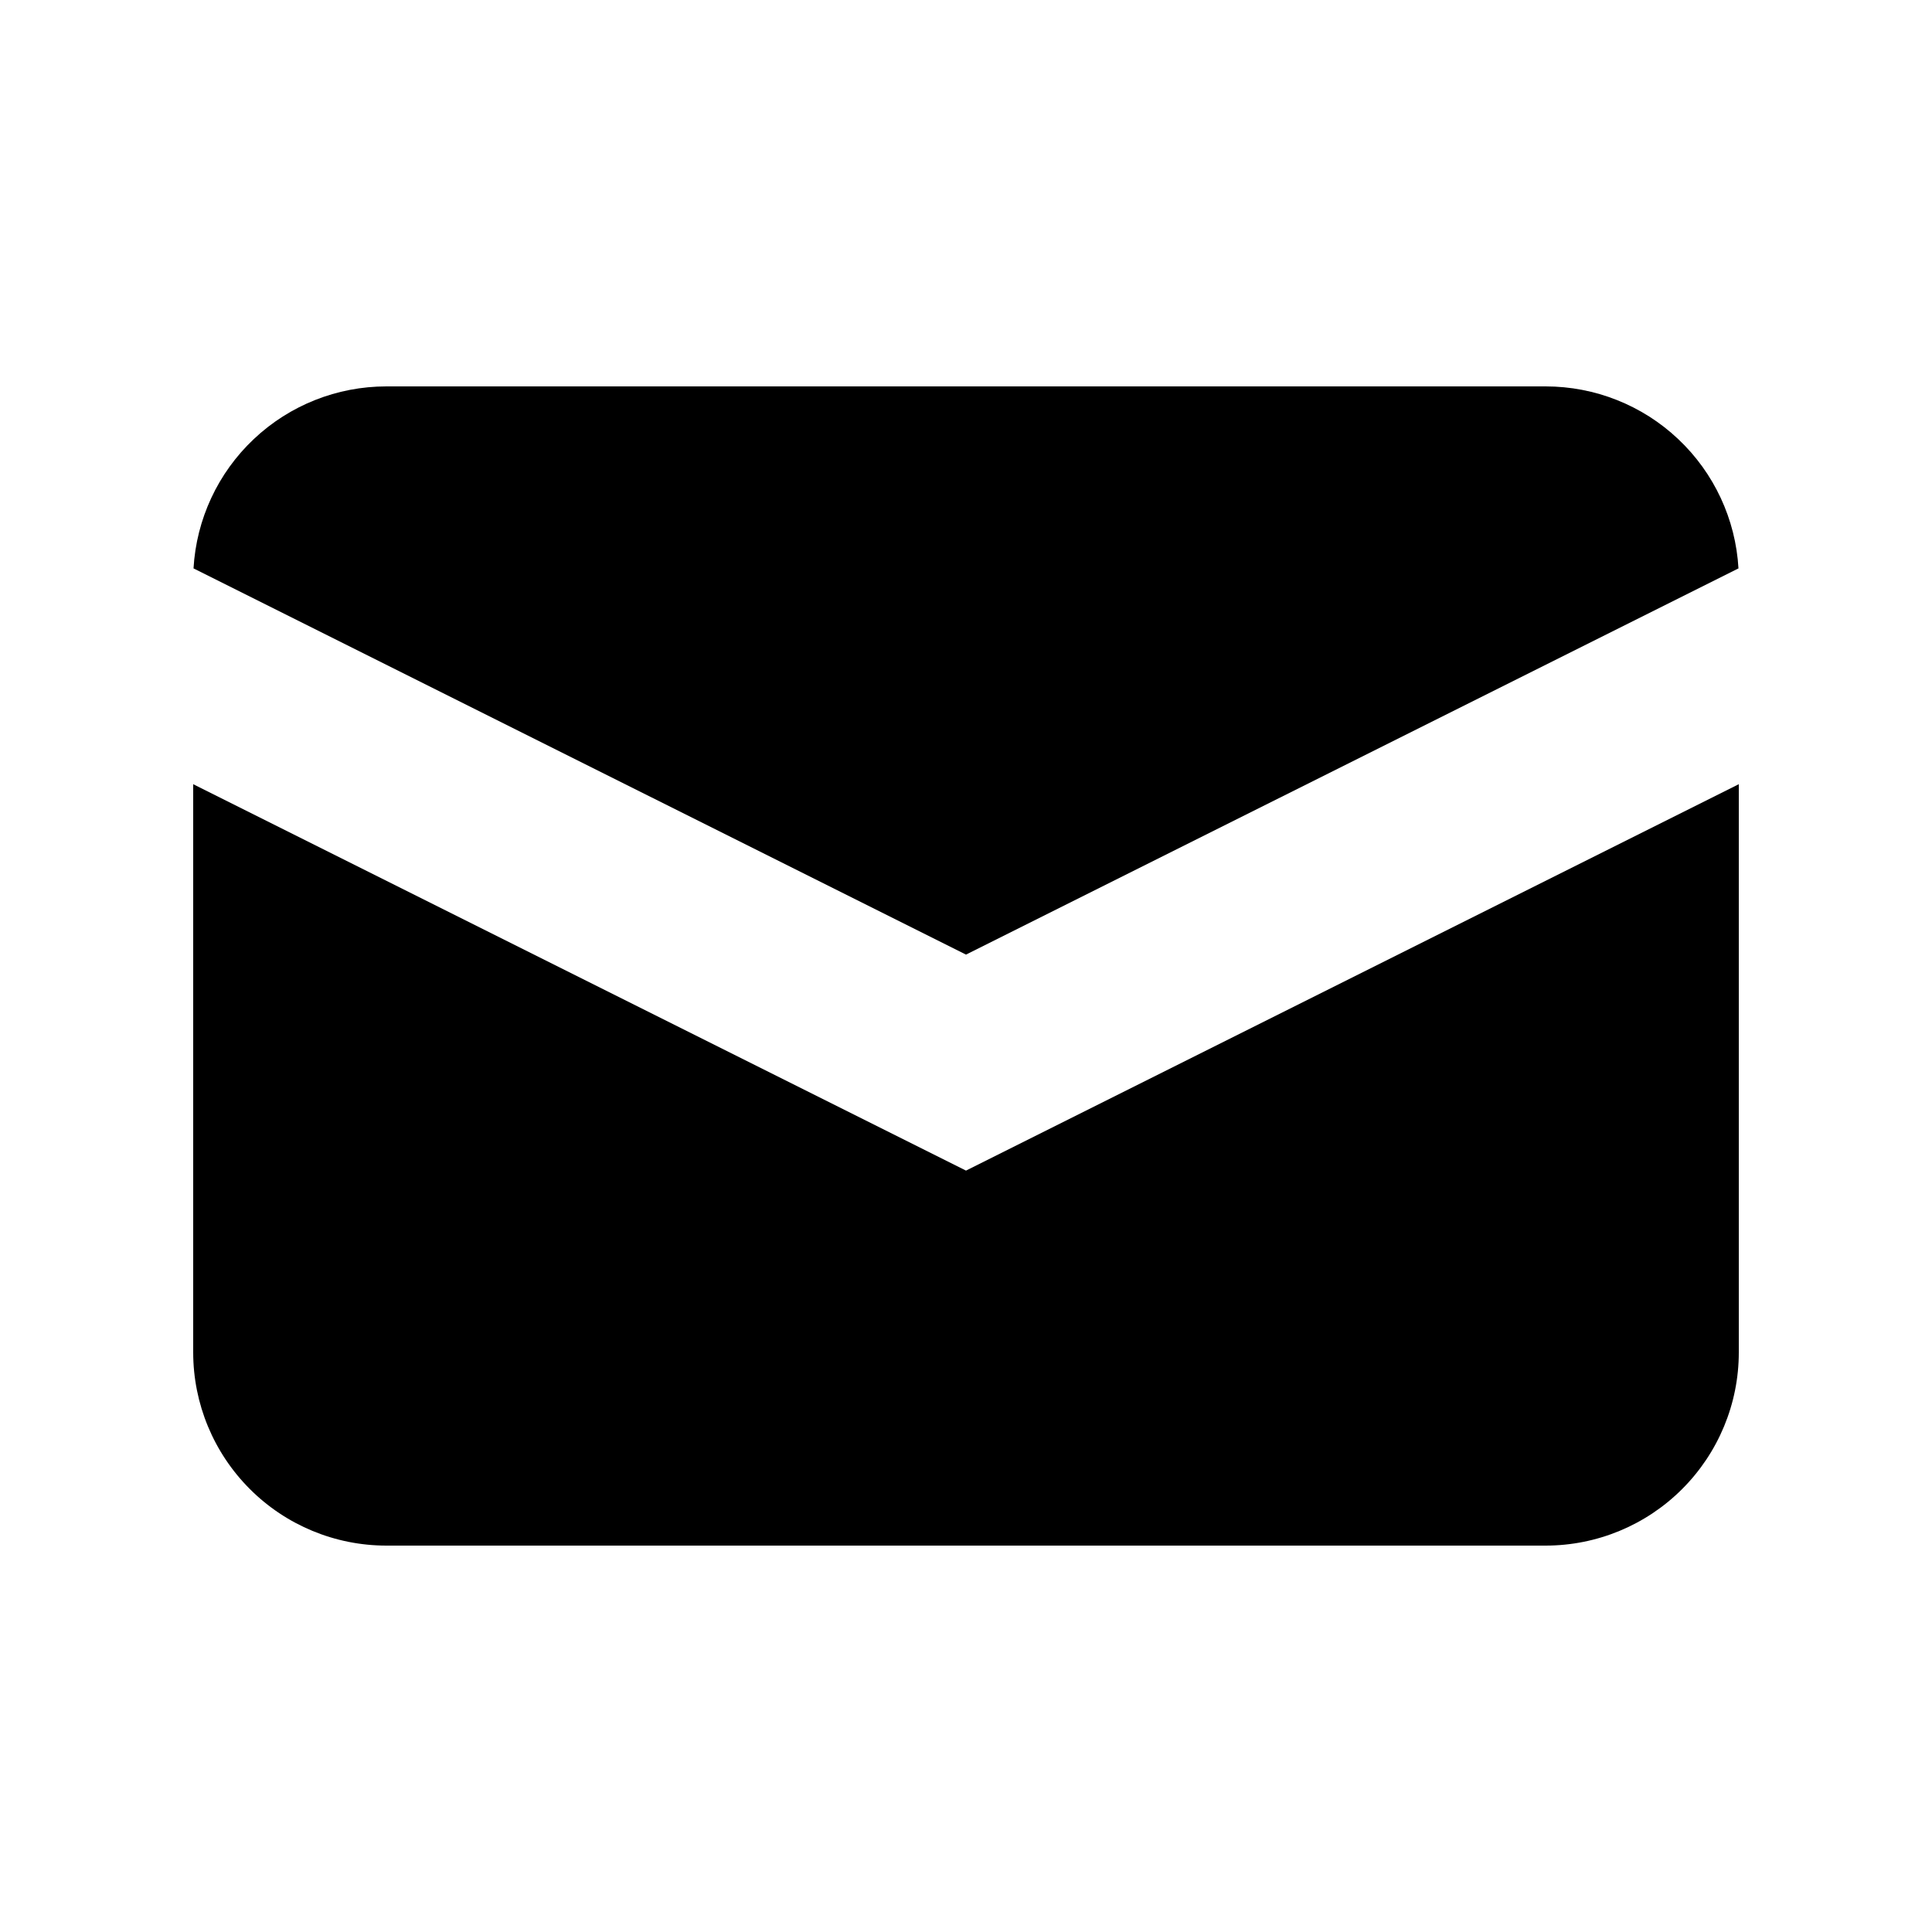
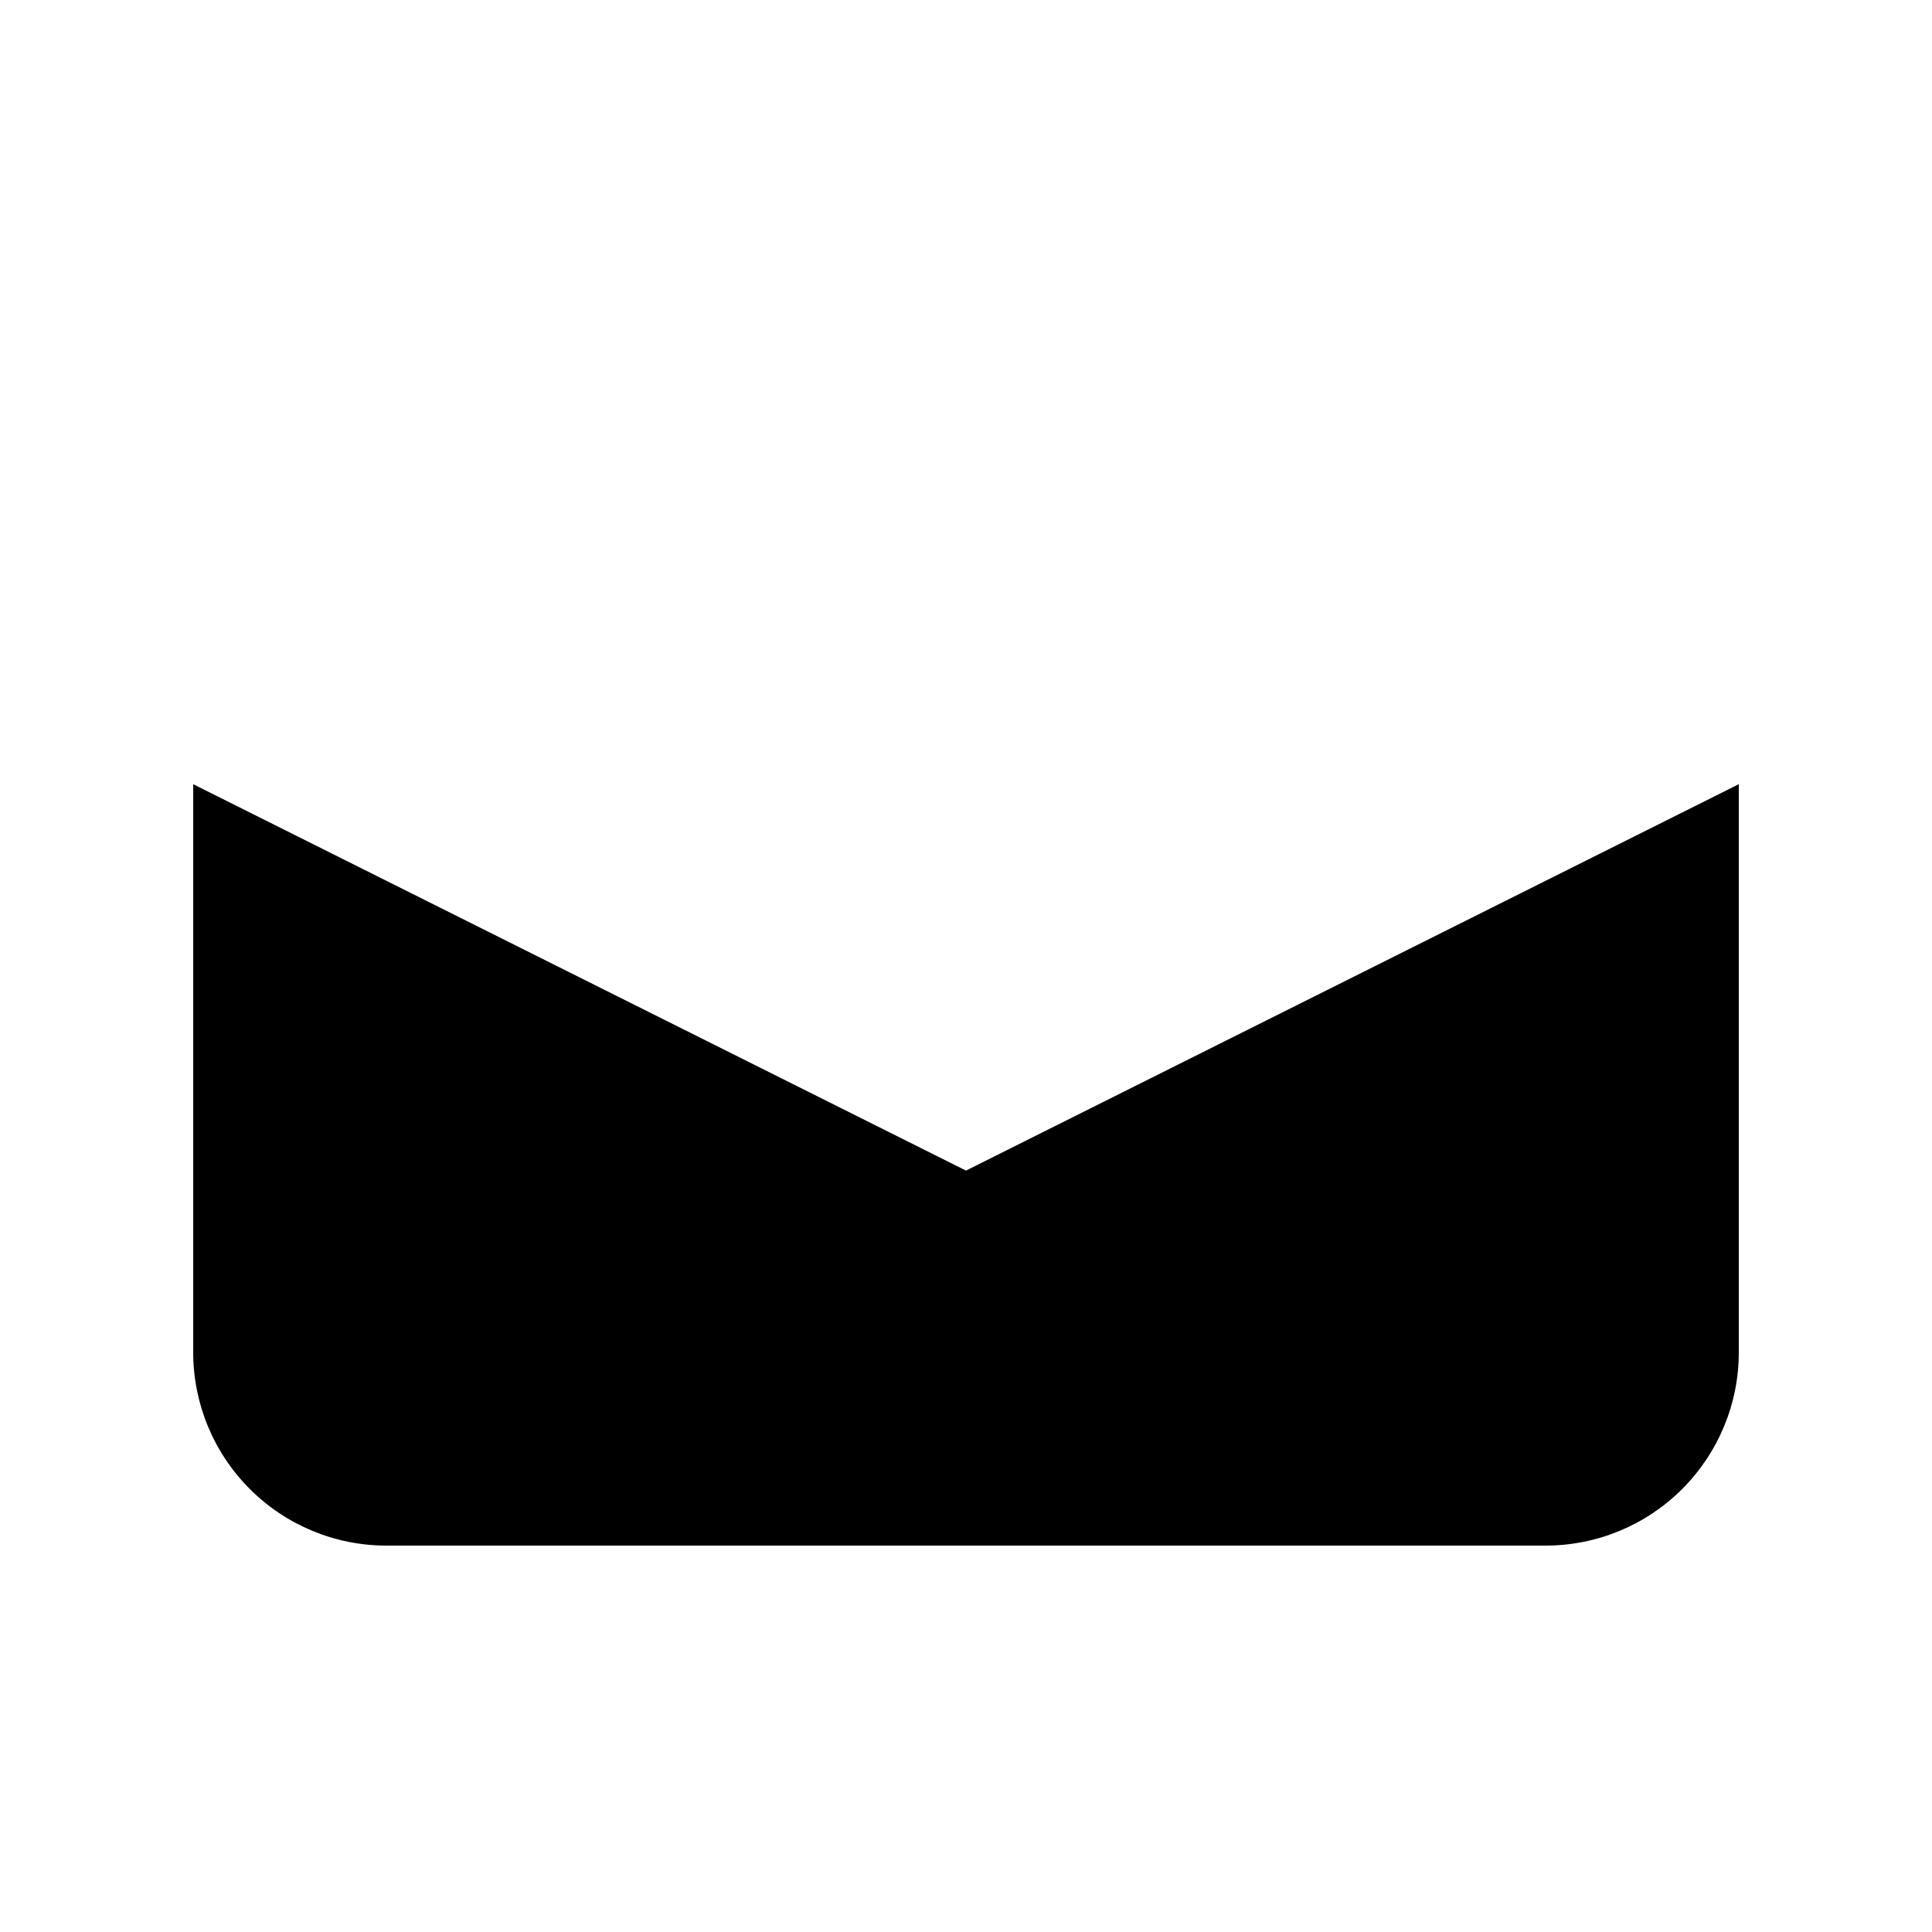
<svg xmlns="http://www.w3.org/2000/svg" width="30" height="30" viewBox="0 0 30 30" fill="none">
-   <path d="M3.005 8.826L15 14.823L26.995 8.826C26.951 8.062 26.616 7.343 26.059 6.818C25.502 6.292 24.766 6 24 6H6C5.234 6 4.498 6.292 3.941 6.818C3.384 7.343 3.049 8.062 3.005 8.826Z" fill="black" />
  <path d="M27 12.177L15 18.177L3 12.177V21C3 21.795 3.316 22.558 3.879 23.121C4.441 23.684 5.204 24 6 24H24C24.796 24 25.559 23.684 26.121 23.121C26.684 22.558 27 21.795 27 21V12.177Z" fill="black" />
</svg>